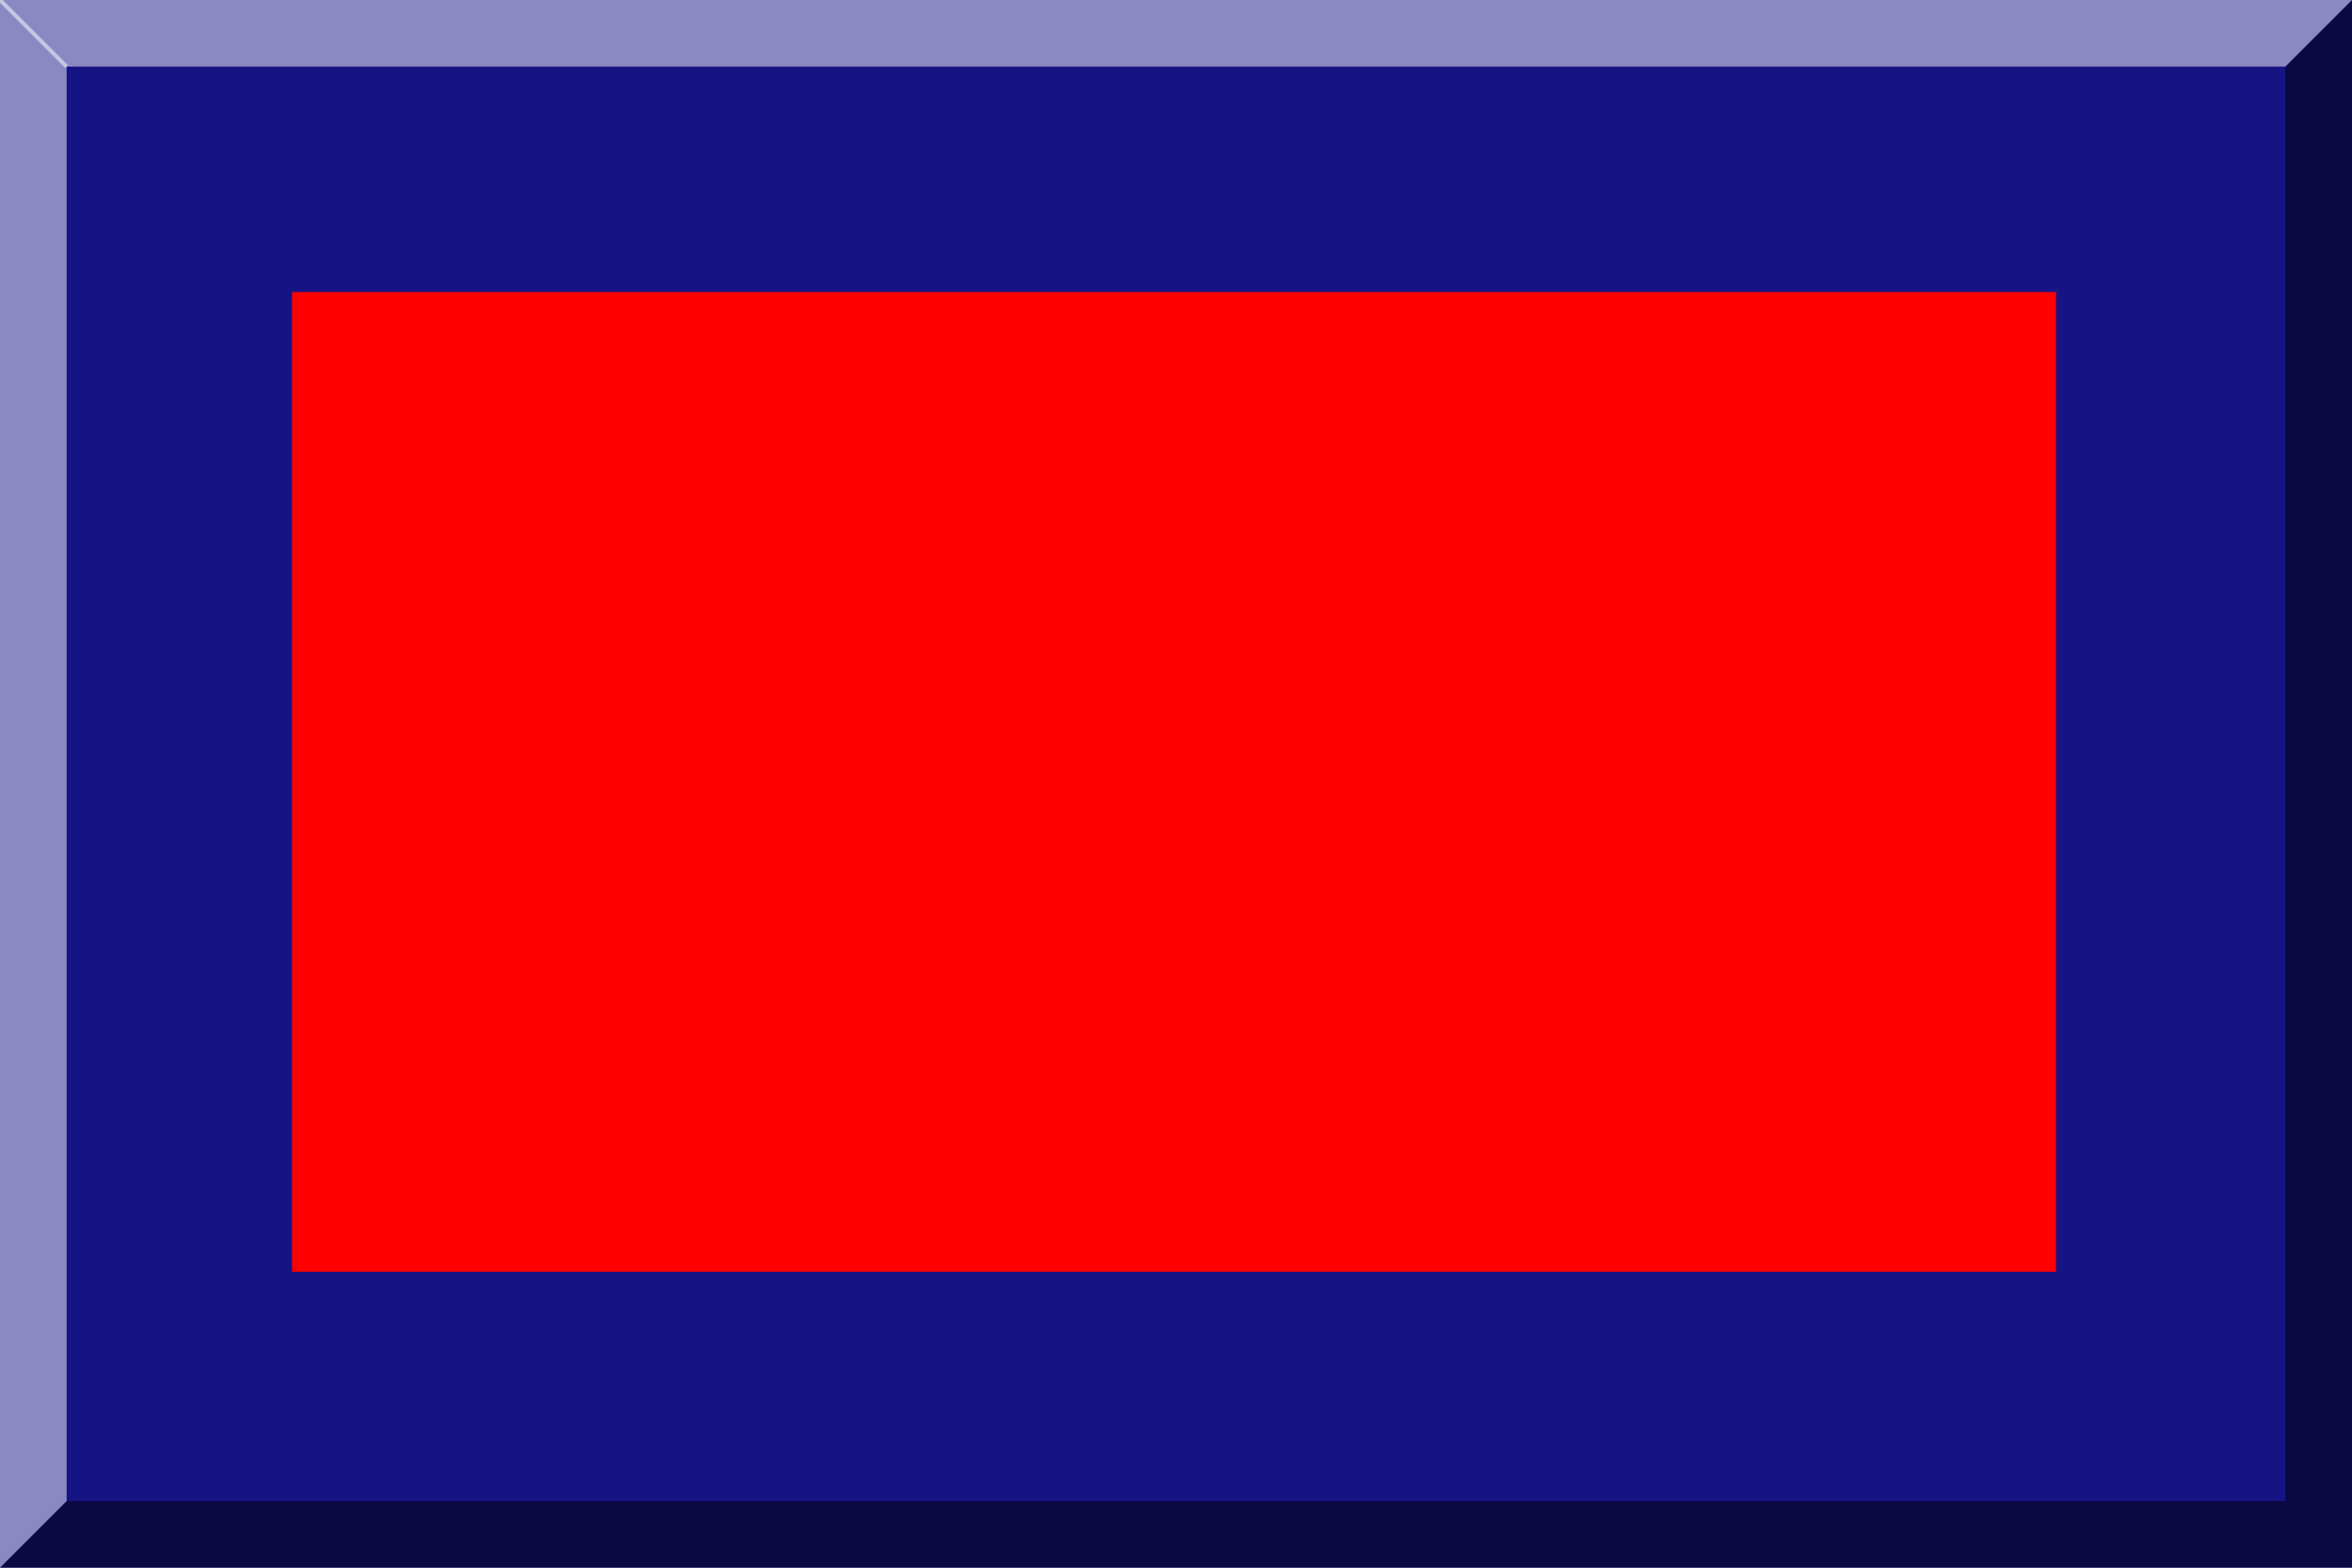
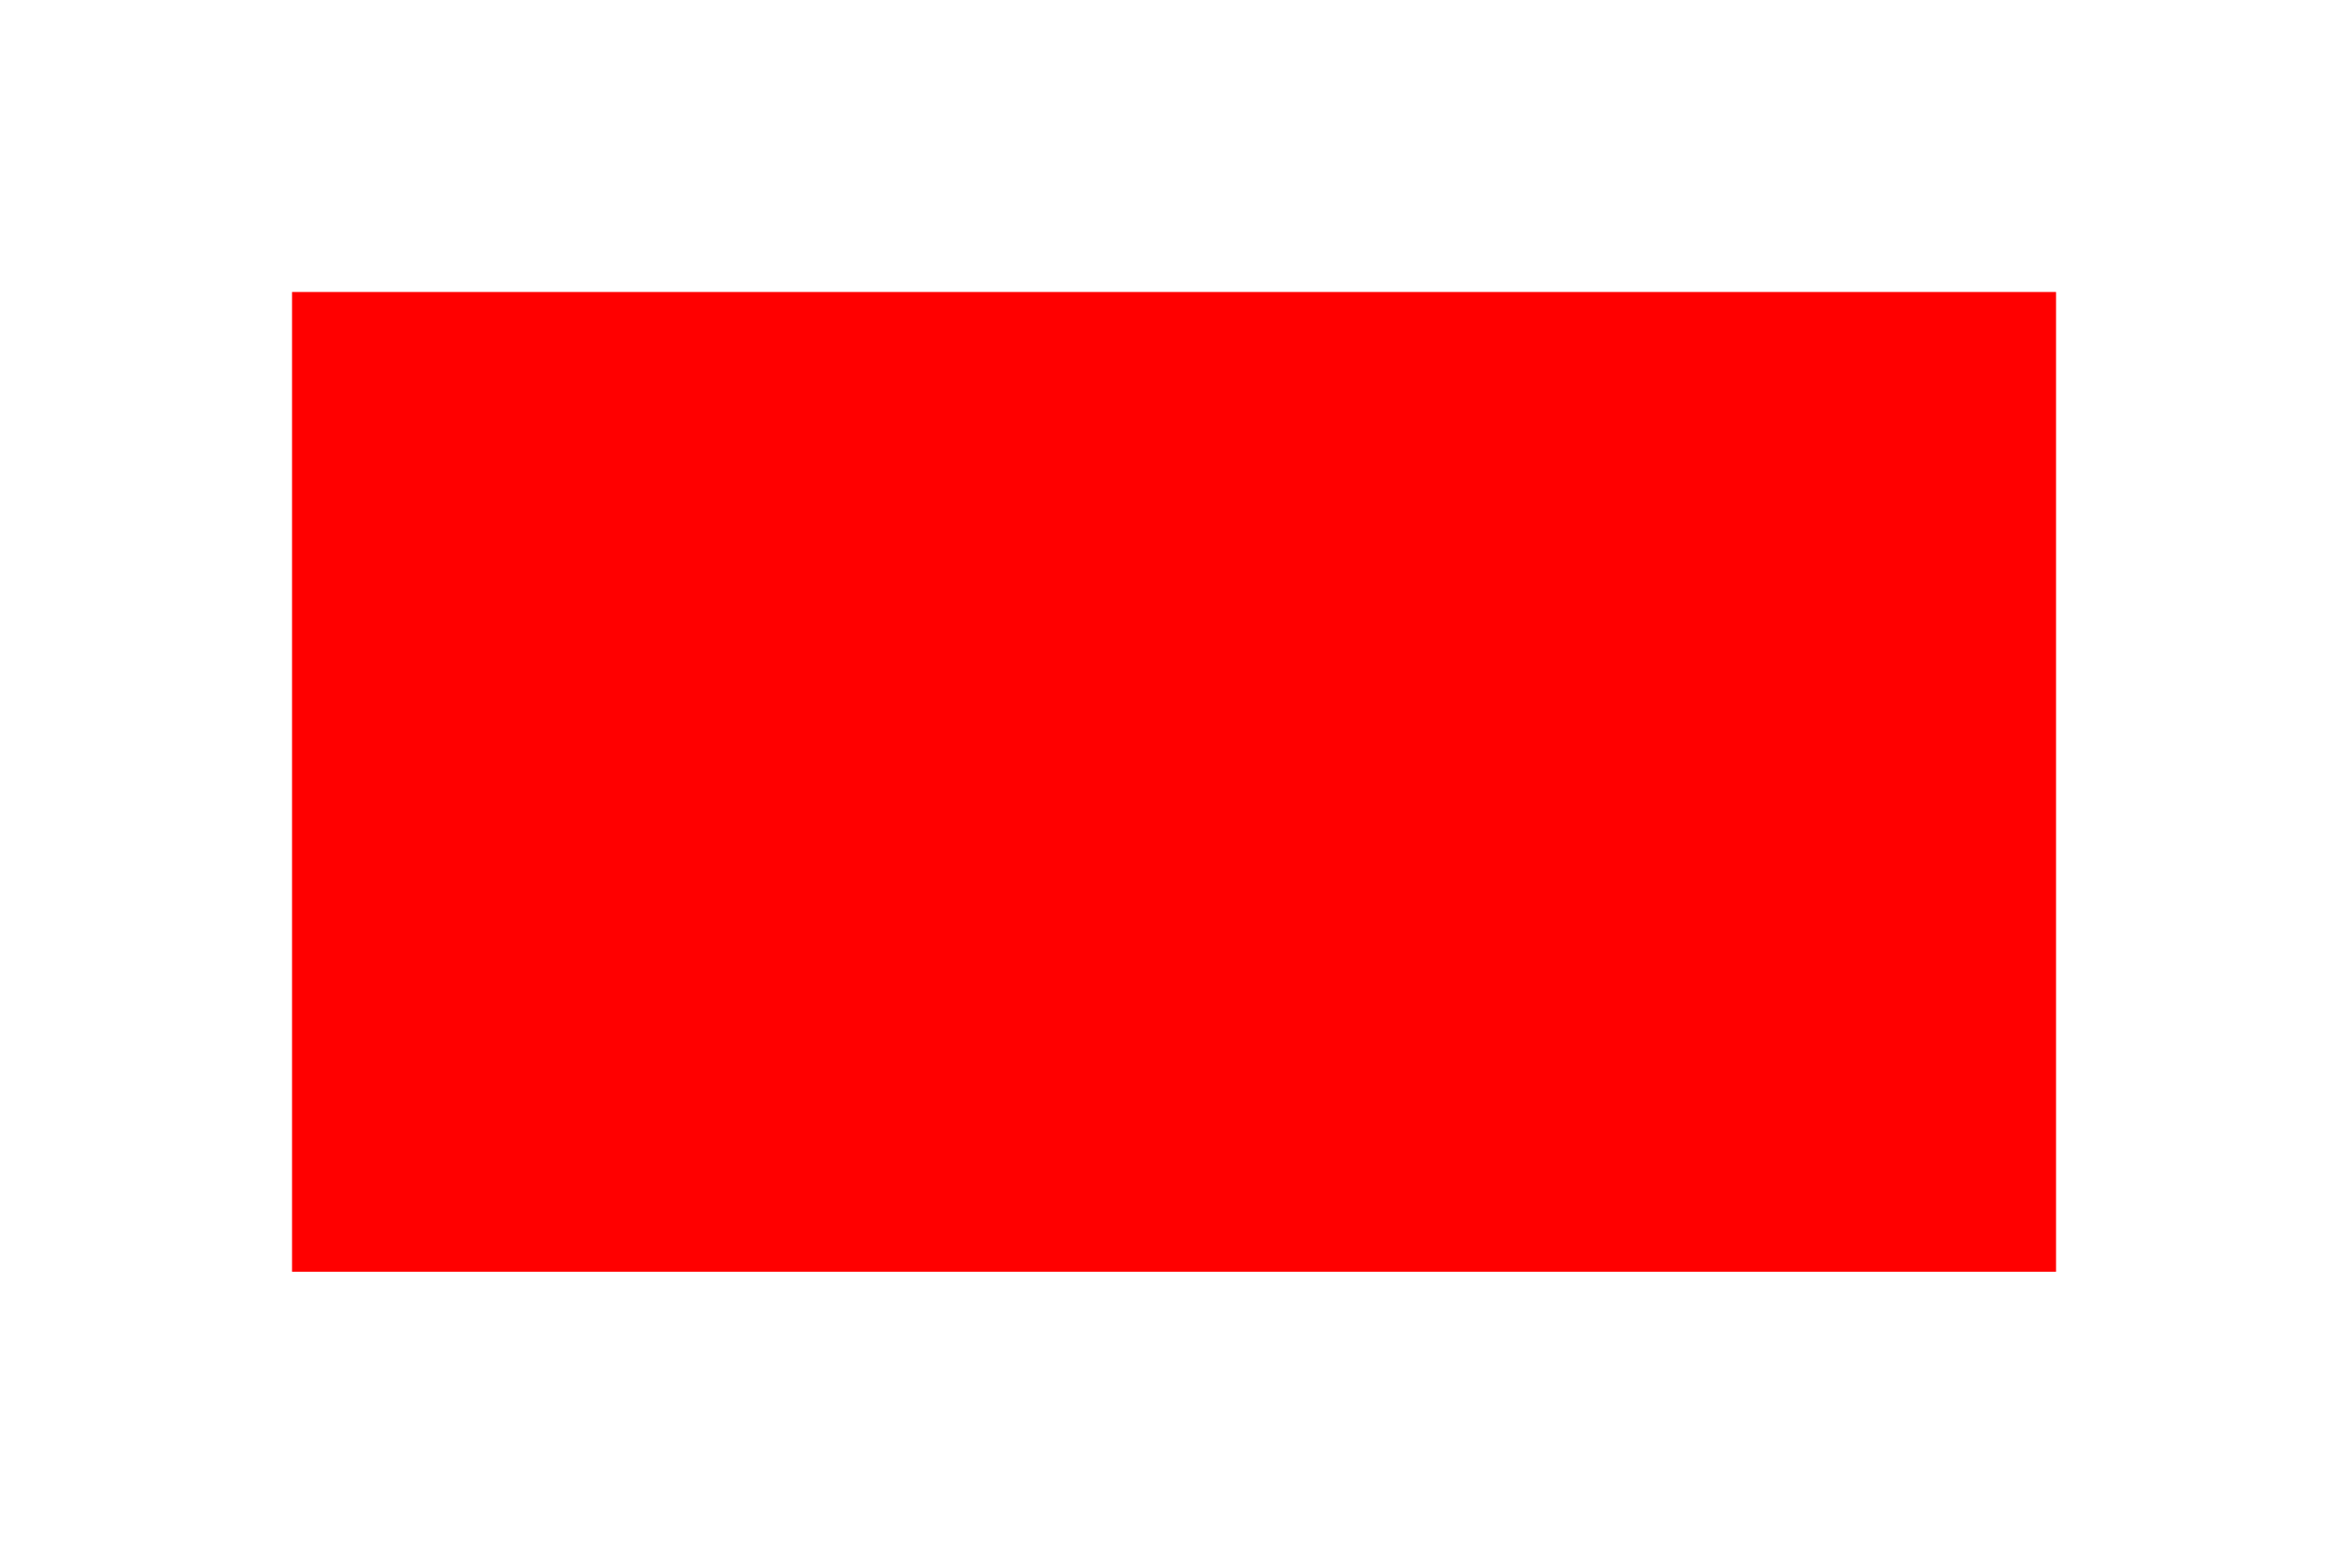
<svg xmlns="http://www.w3.org/2000/svg" version="1.0" width="600" height="400" viewBox="0 0 600 400" id="Layer_1" xml:space="preserve" style="overflow:visible">
  <defs id="defs14" />
-   <rect width="600" height="400" x="0" y="0" id="rect3" style="fill:#161384;fill-opacity:1" />
  <rect width="450" height="250" x="74.5" y="74.5" id="rect5" style="fill:#ff0000;fill-opacity:1" />
-   <polygon points="583,17 583,383 17,383 0,400 600,400 600,0 583,17 " id="polygon7" style="opacity:0.5" />
-   <polygon points="17,383 17,17 583,17 600,0 0,0 0,400 17,383 " id="polygon9" style="opacity:0.5;fill:#ffffff" />
  <line opacity="0.5" fill="none" stroke="#FFFFFF" enable-background="new    " x1="0" y1="0" x2="17" y2="17" id="line11" style="opacity:0.5;fill:none;stroke:#ffffff" />
</svg>